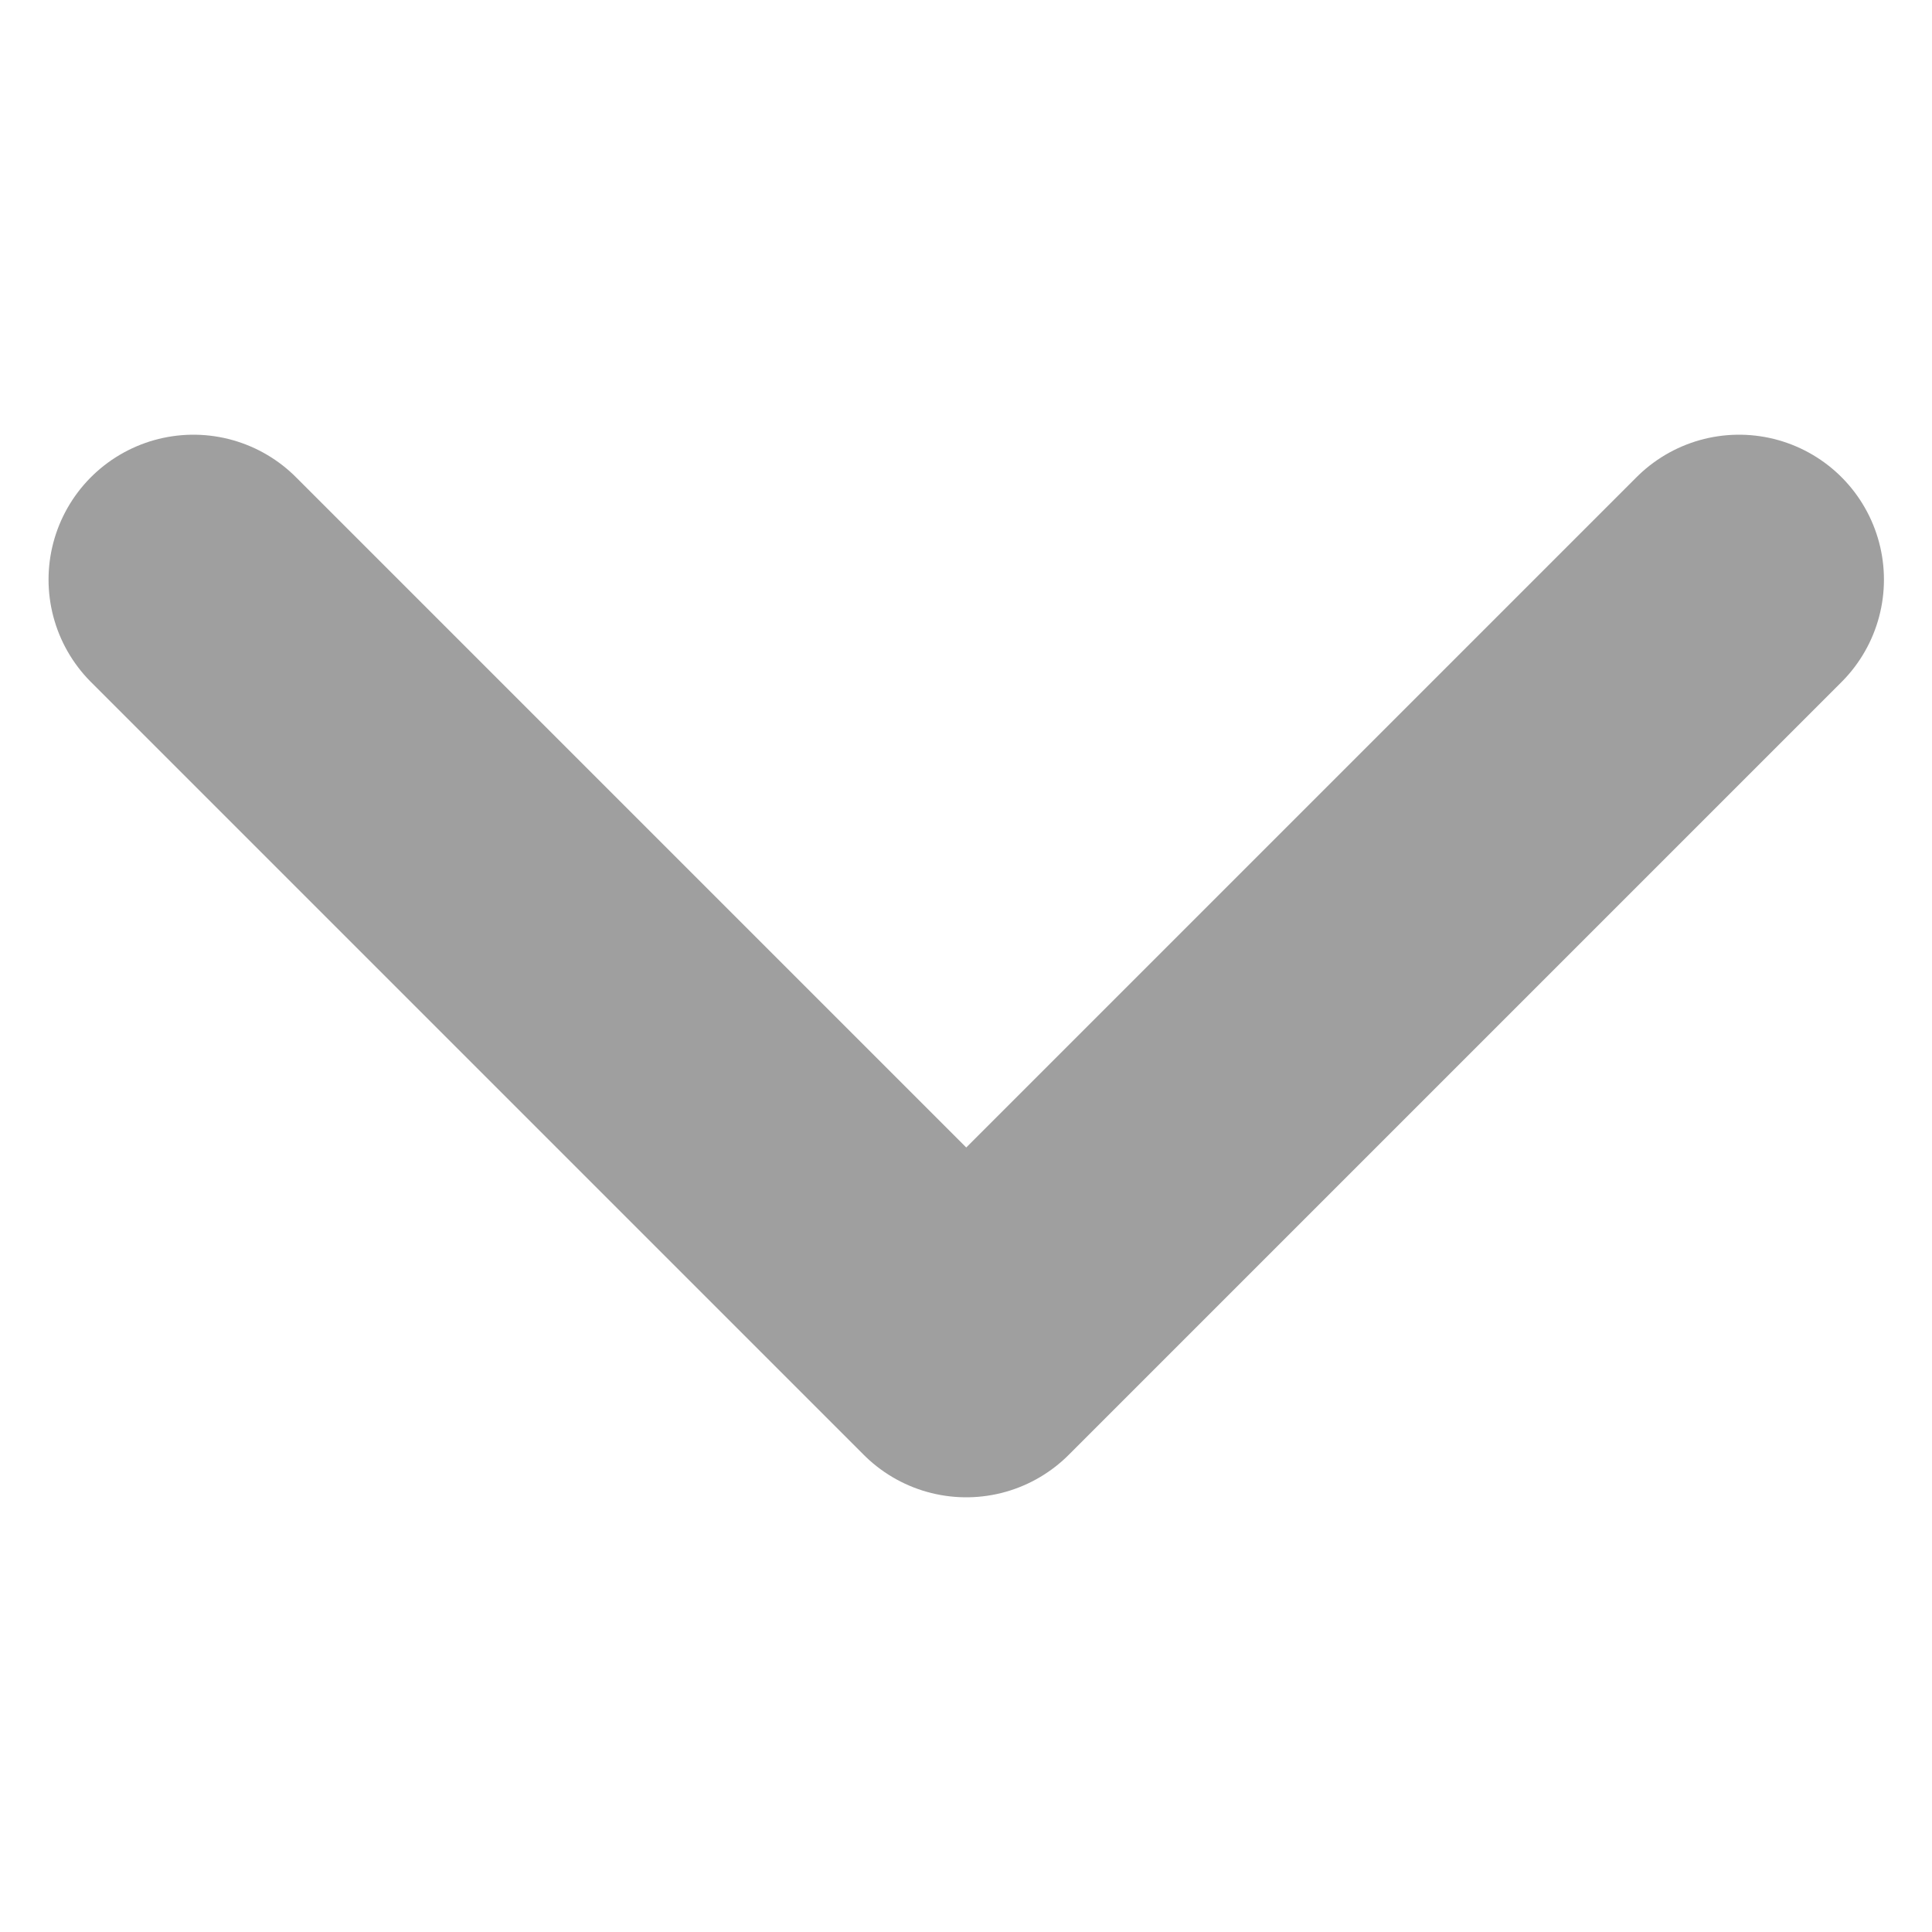
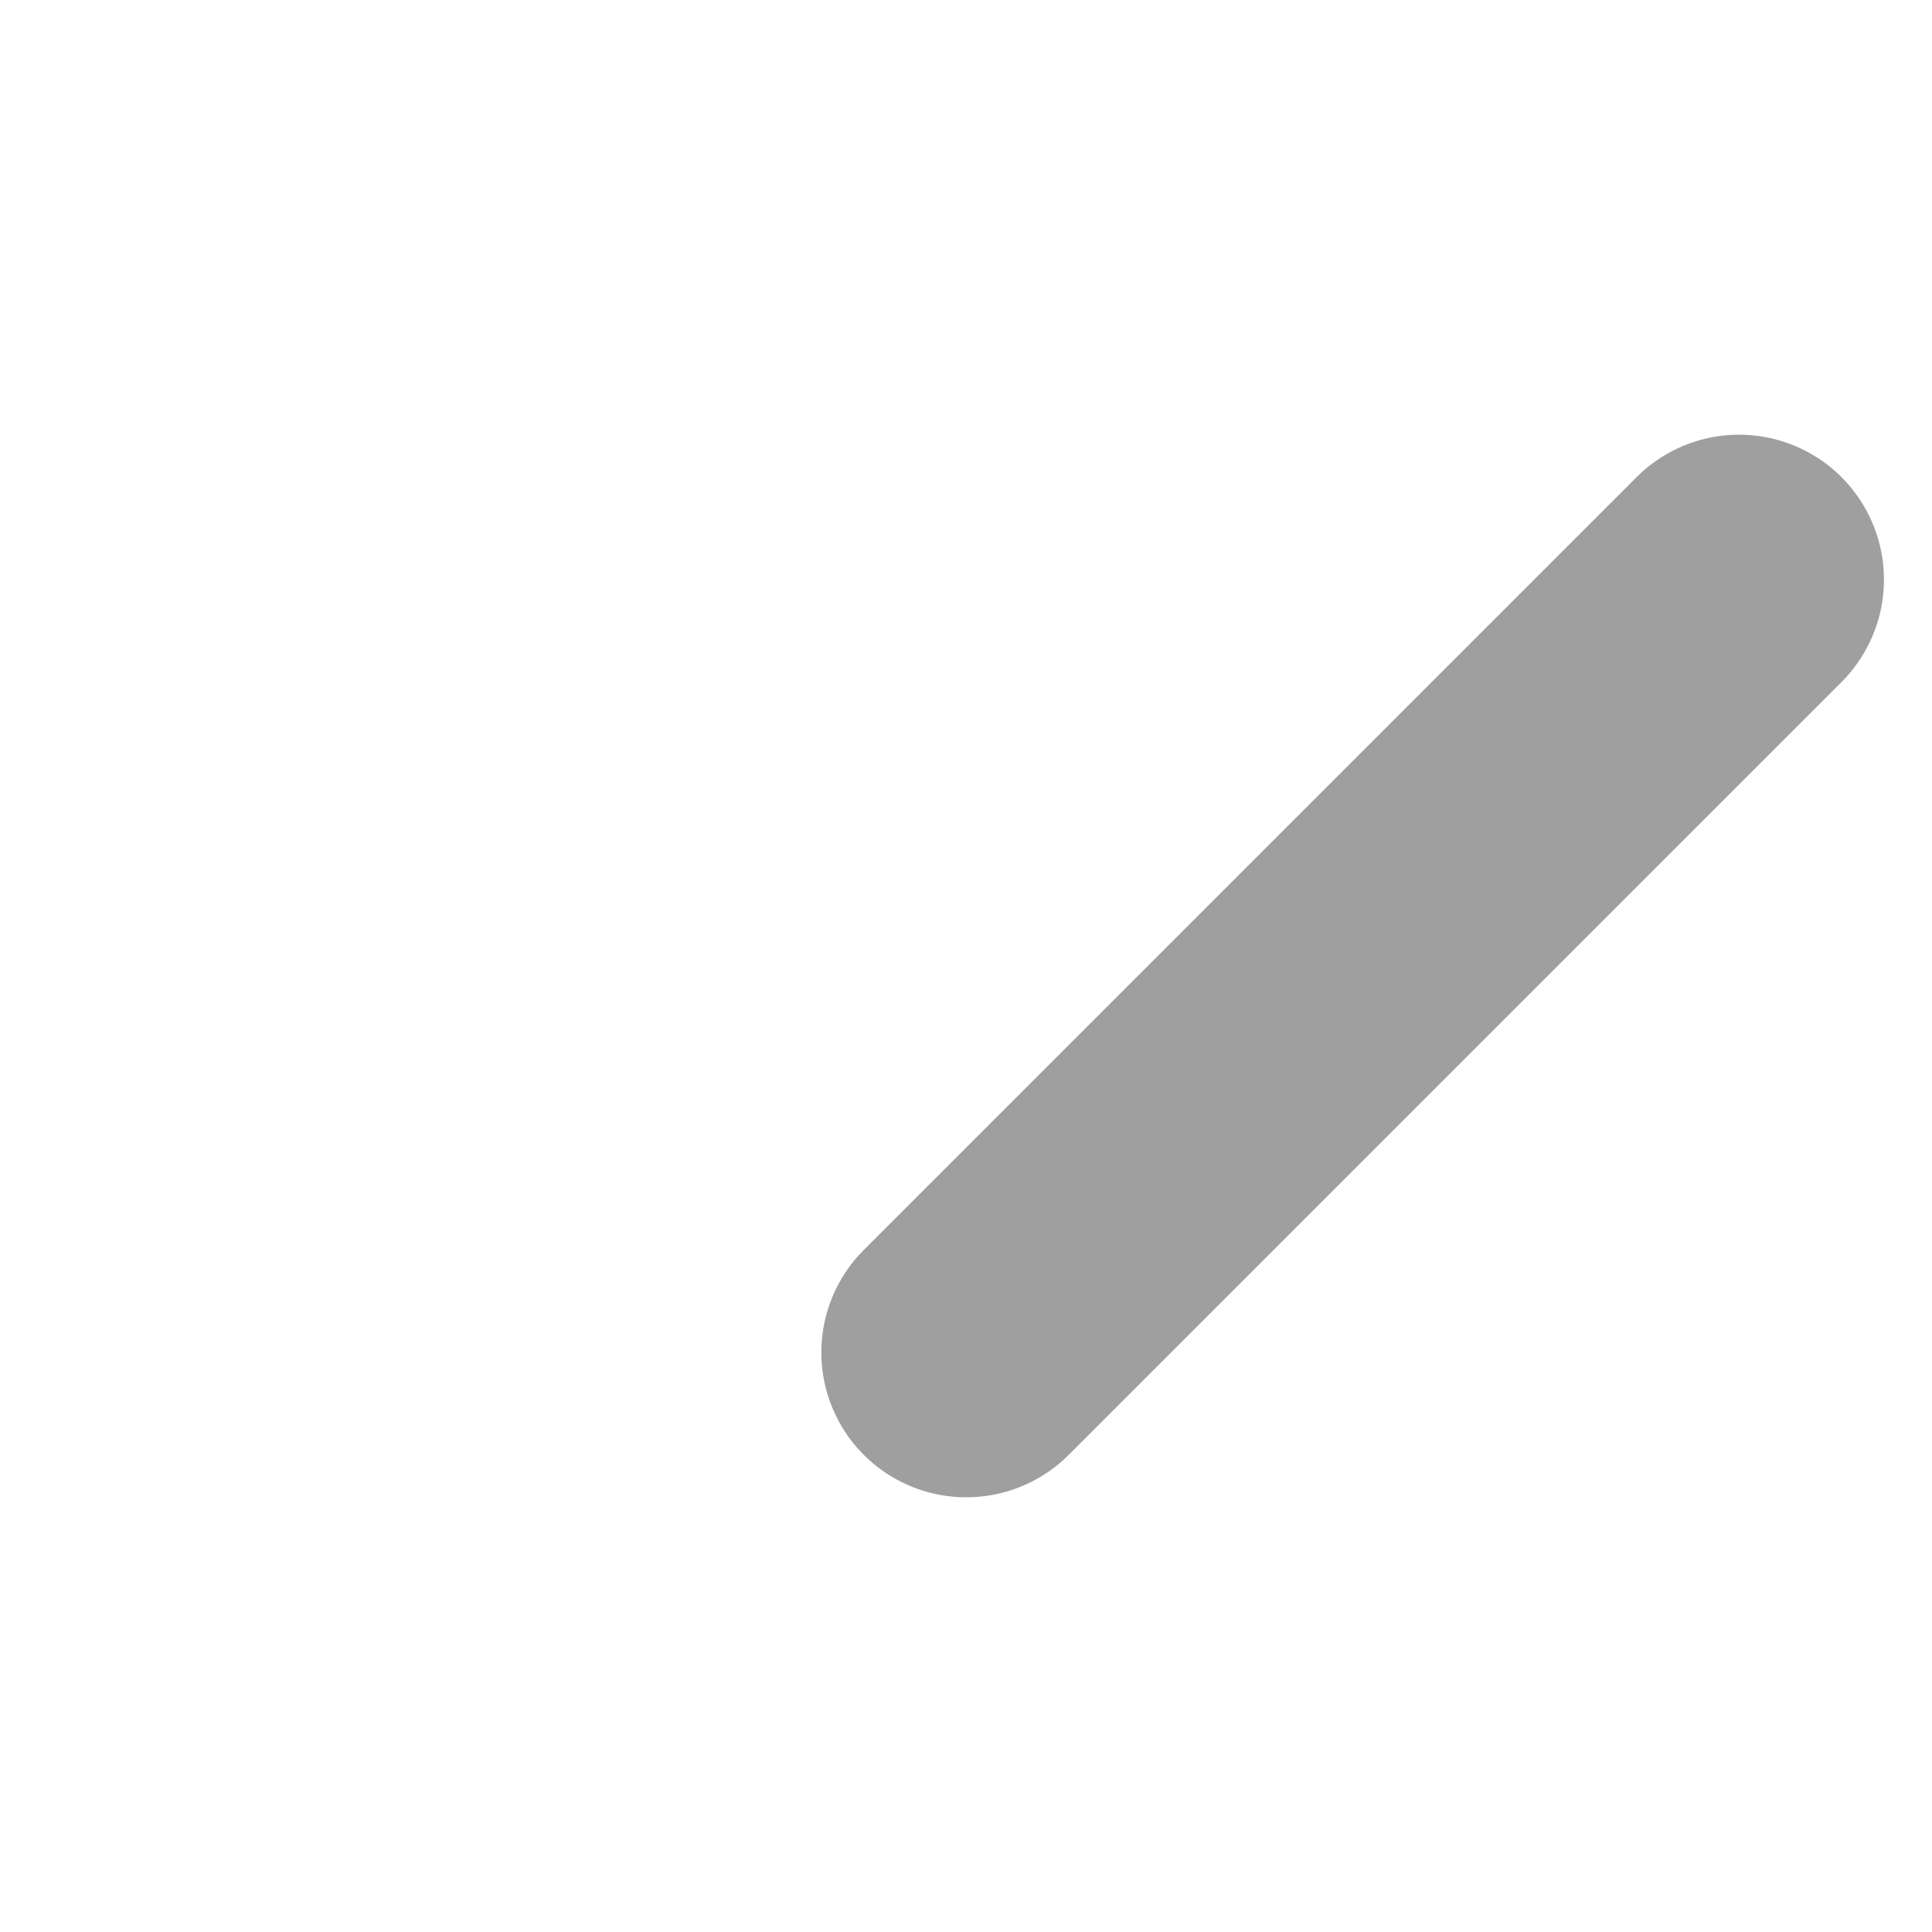
<svg xmlns="http://www.w3.org/2000/svg" width="8" height="8" viewBox="0 0 8 8" fill="none">
-   <path d="M7.201 2.4L4.001 5.6L0.801 2.4" stroke="#9F9F9F" stroke-width="1.2" stroke-linecap="round" stroke-linejoin="round" />
+   <path d="M7.201 2.4L4.001 5.6" stroke="#9F9F9F" stroke-width="1.2" stroke-linecap="round" stroke-linejoin="round" />
</svg>